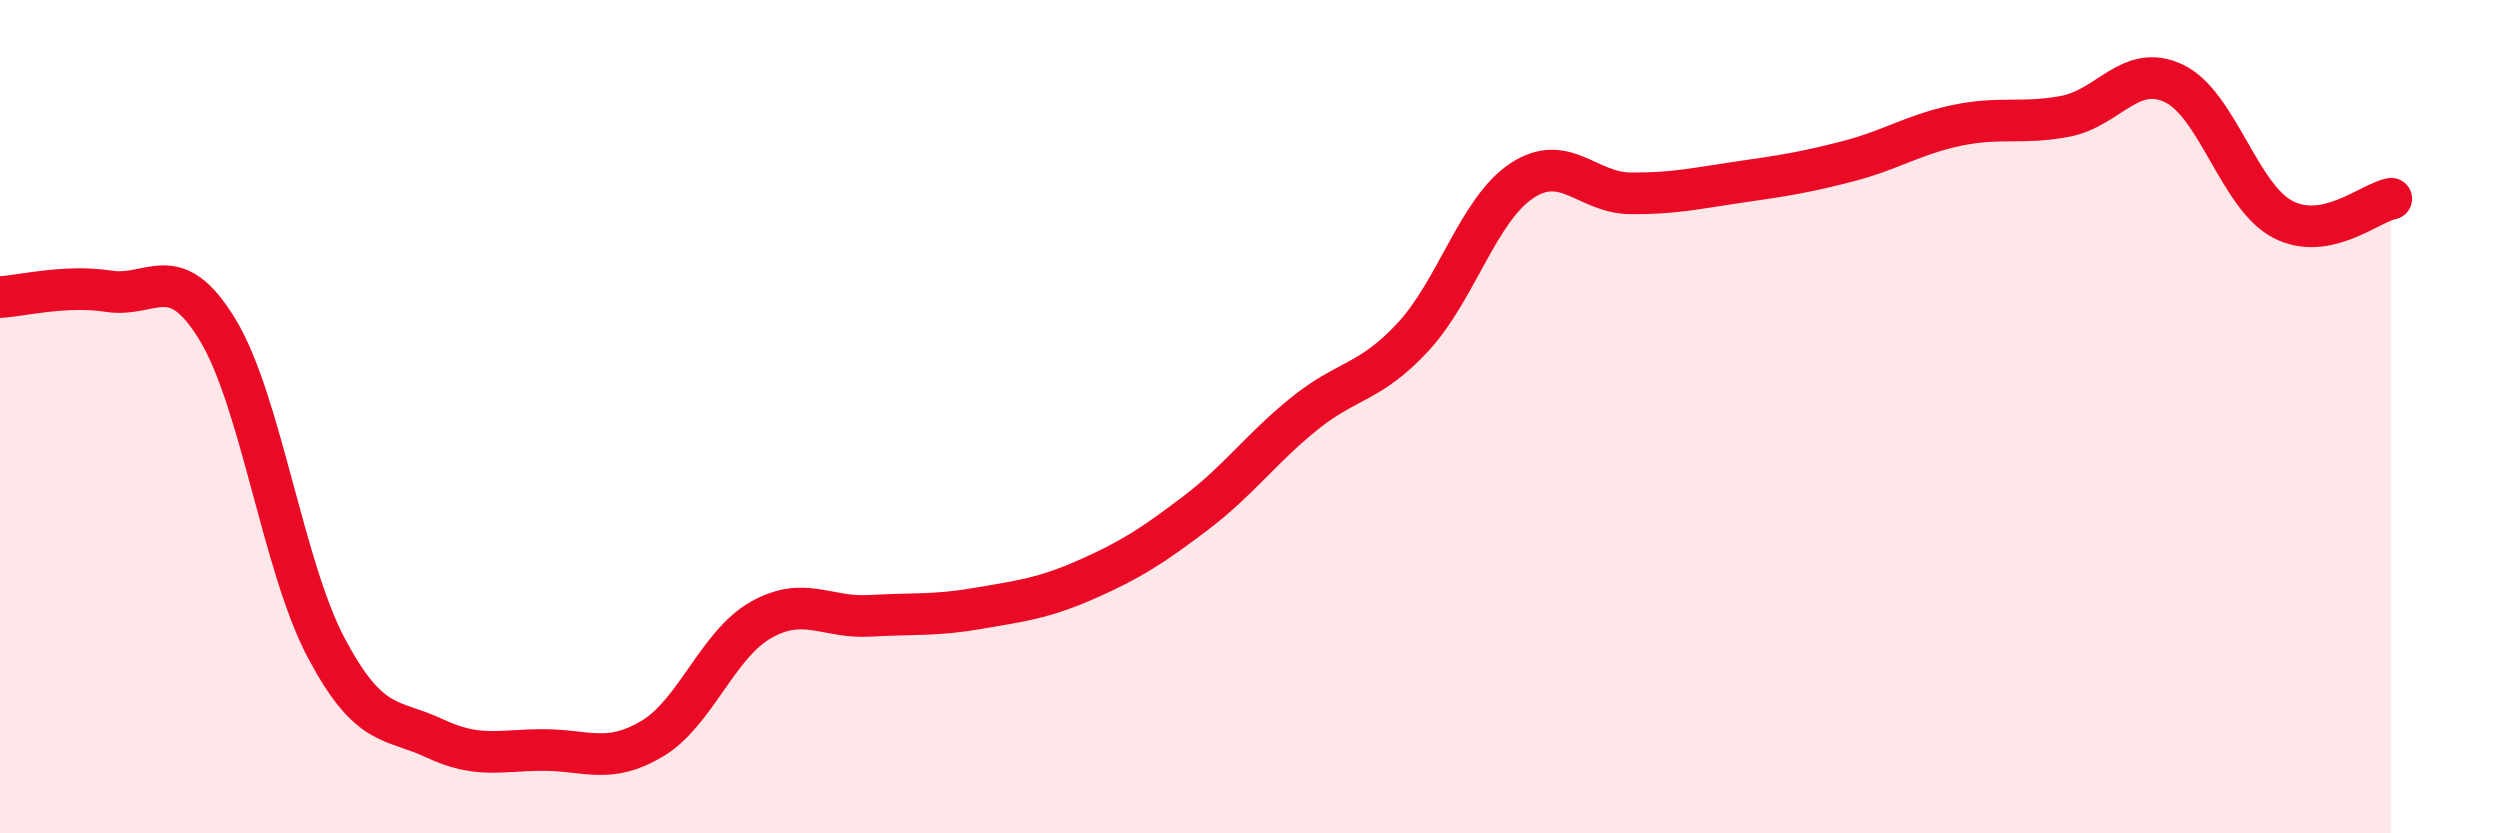
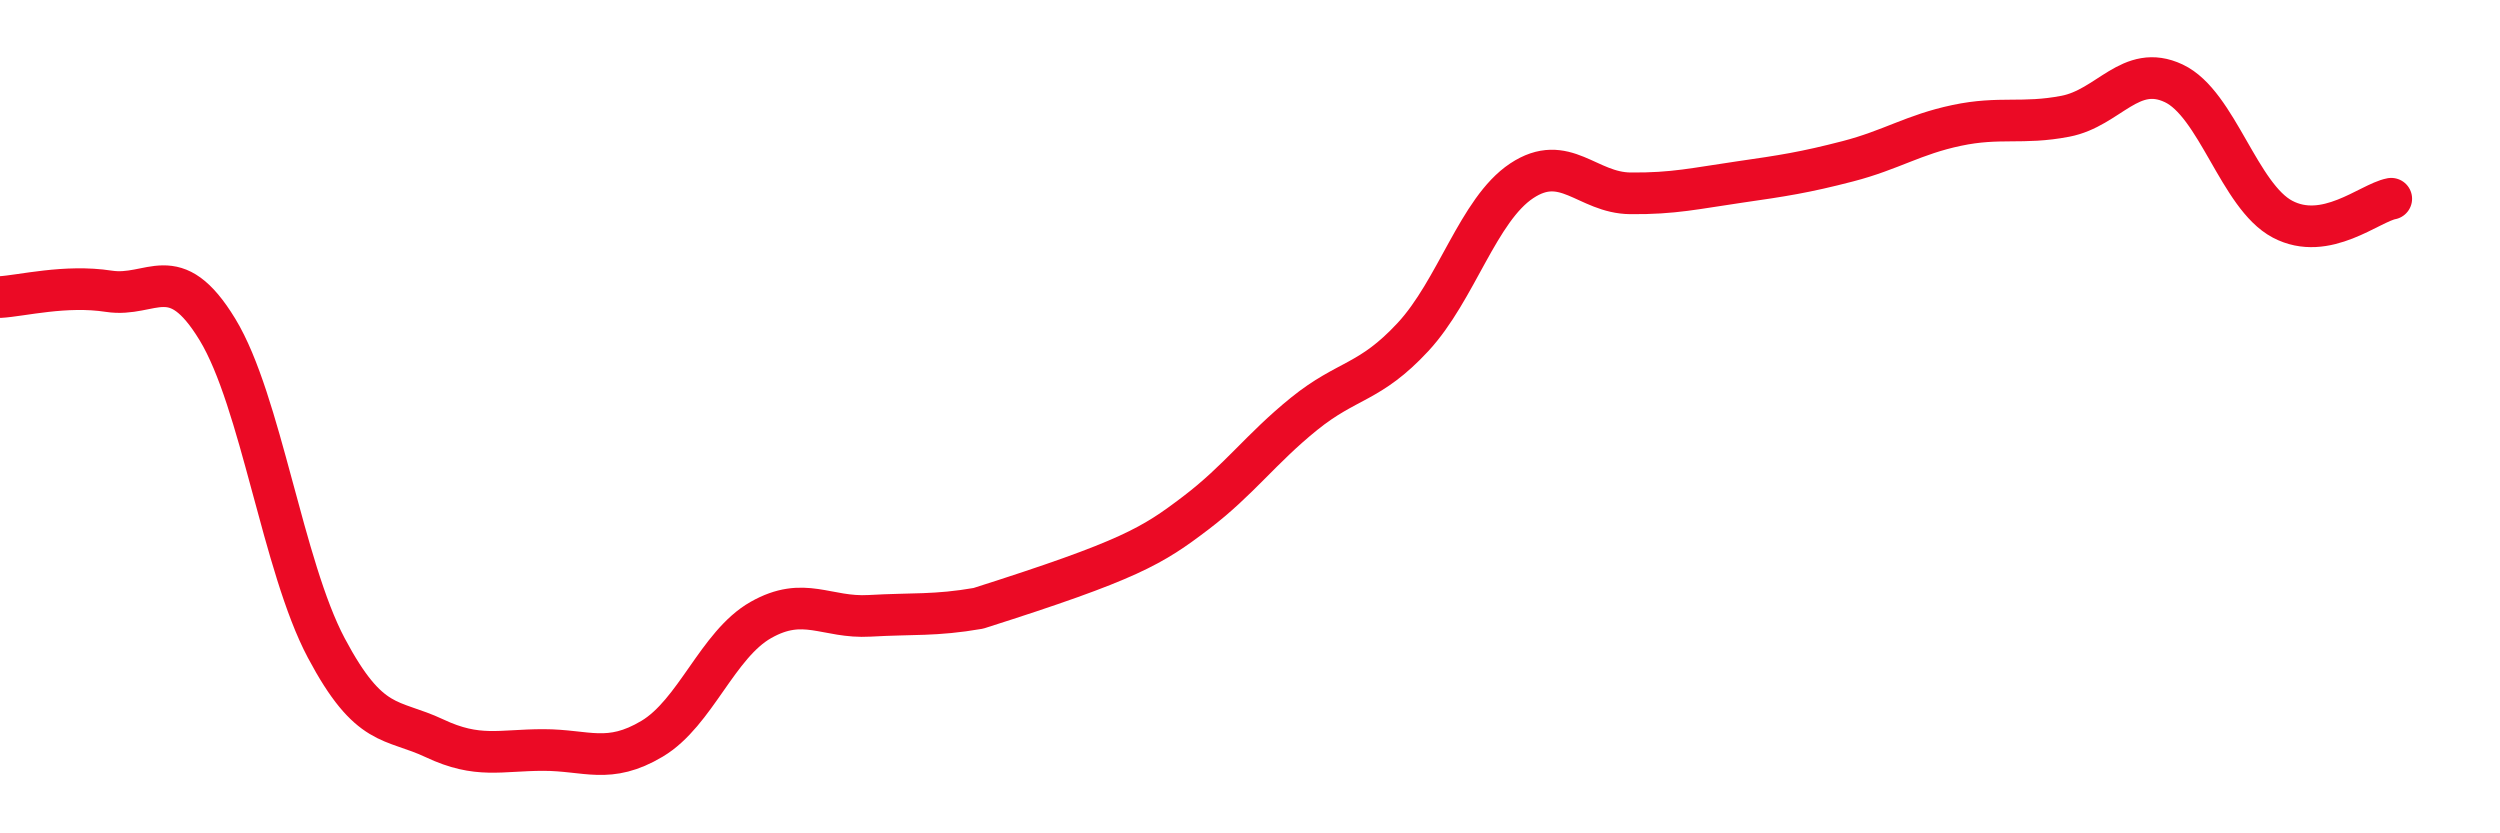
<svg xmlns="http://www.w3.org/2000/svg" width="60" height="20" viewBox="0 0 60 20">
-   <path d="M 0,7.13 C 0.52,7.1 1.57,6.83 2.61,6.99 C 3.65,7.15 4.18,6.2 5.22,7.91 C 6.26,9.62 6.79,13.59 7.83,15.55 C 8.87,17.51 9.39,17.23 10.43,17.72 C 11.47,18.21 12,18 13.04,18 C 14.08,18 14.61,18.35 15.65,17.73 C 16.69,17.11 17.22,15.47 18.26,14.88 C 19.3,14.29 19.83,14.84 20.87,14.78 C 21.91,14.72 22.44,14.78 23.48,14.6 C 24.52,14.42 25.05,14.36 26.09,13.9 C 27.13,13.44 27.66,13.1 28.7,12.31 C 29.74,11.52 30.26,10.77 31.3,9.93 C 32.34,9.09 32.87,9.21 33.91,8.09 C 34.95,6.97 35.48,5.03 36.52,4.34 C 37.56,3.65 38.09,4.63 39.13,4.64 C 40.17,4.65 40.7,4.52 41.74,4.37 C 42.78,4.22 43.31,4.14 44.35,3.87 C 45.39,3.6 45.92,3.23 46.96,3.01 C 48,2.79 48.53,2.99 49.57,2.79 C 50.61,2.59 51.13,1.51 52.17,2 C 53.21,2.49 53.74,4.71 54.78,5.26 C 55.82,5.81 56.87,4.87 57.39,4.77L57.39 20L0 20Z" fill="#EB0A25" opacity="0.1" stroke-linecap="round" stroke-linejoin="round" />
-   <path d="M 0,7.13 C 0.52,7.1 1.57,6.83 2.61,6.99 C 3.65,7.15 4.18,6.2 5.22,7.91 C 6.26,9.62 6.79,13.59 7.83,15.55 C 8.87,17.51 9.39,17.23 10.43,17.72 C 11.47,18.21 12,18 13.04,18 C 14.08,18 14.61,18.35 15.65,17.73 C 16.69,17.11 17.22,15.47 18.26,14.88 C 19.3,14.29 19.83,14.84 20.87,14.78 C 21.91,14.72 22.44,14.78 23.48,14.6 C 24.52,14.42 25.05,14.36 26.09,13.9 C 27.13,13.44 27.66,13.1 28.7,12.31 C 29.74,11.52 30.26,10.77 31.3,9.93 C 32.34,9.09 32.87,9.21 33.91,8.09 C 34.95,6.97 35.48,5.03 36.52,4.34 C 37.56,3.65 38.09,4.63 39.13,4.64 C 40.17,4.65 40.7,4.52 41.74,4.37 C 42.78,4.22 43.31,4.14 44.35,3.87 C 45.39,3.6 45.92,3.23 46.96,3.01 C 48,2.79 48.53,2.99 49.57,2.79 C 50.61,2.59 51.13,1.51 52.17,2 C 53.21,2.49 53.74,4.71 54.78,5.26 C 55.82,5.81 56.87,4.87 57.39,4.77" stroke="#EB0A25" stroke-width="1" fill="none" stroke-linecap="round" stroke-linejoin="round" />
+   <path d="M 0,7.13 C 0.52,7.1 1.57,6.83 2.61,6.99 C 3.65,7.15 4.18,6.2 5.22,7.91 C 6.26,9.62 6.79,13.59 7.83,15.55 C 8.87,17.51 9.39,17.23 10.43,17.72 C 11.47,18.21 12,18 13.04,18 C 14.08,18 14.61,18.35 15.65,17.73 C 16.69,17.11 17.22,15.47 18.26,14.88 C 19.3,14.29 19.83,14.84 20.87,14.78 C 21.91,14.72 22.44,14.78 23.48,14.6 C 27.13,13.44 27.66,13.1 28.7,12.31 C 29.74,11.52 30.26,10.77 31.3,9.93 C 32.34,9.09 32.87,9.21 33.91,8.09 C 34.95,6.97 35.48,5.03 36.52,4.34 C 37.56,3.65 38.09,4.63 39.13,4.64 C 40.17,4.65 40.7,4.52 41.74,4.37 C 42.78,4.22 43.31,4.14 44.35,3.87 C 45.39,3.6 45.92,3.23 46.96,3.01 C 48,2.79 48.53,2.99 49.57,2.79 C 50.61,2.59 51.13,1.51 52.17,2 C 53.21,2.49 53.74,4.71 54.78,5.26 C 55.82,5.81 56.87,4.87 57.39,4.77" stroke="#EB0A25" stroke-width="1" fill="none" stroke-linecap="round" stroke-linejoin="round" />
</svg>